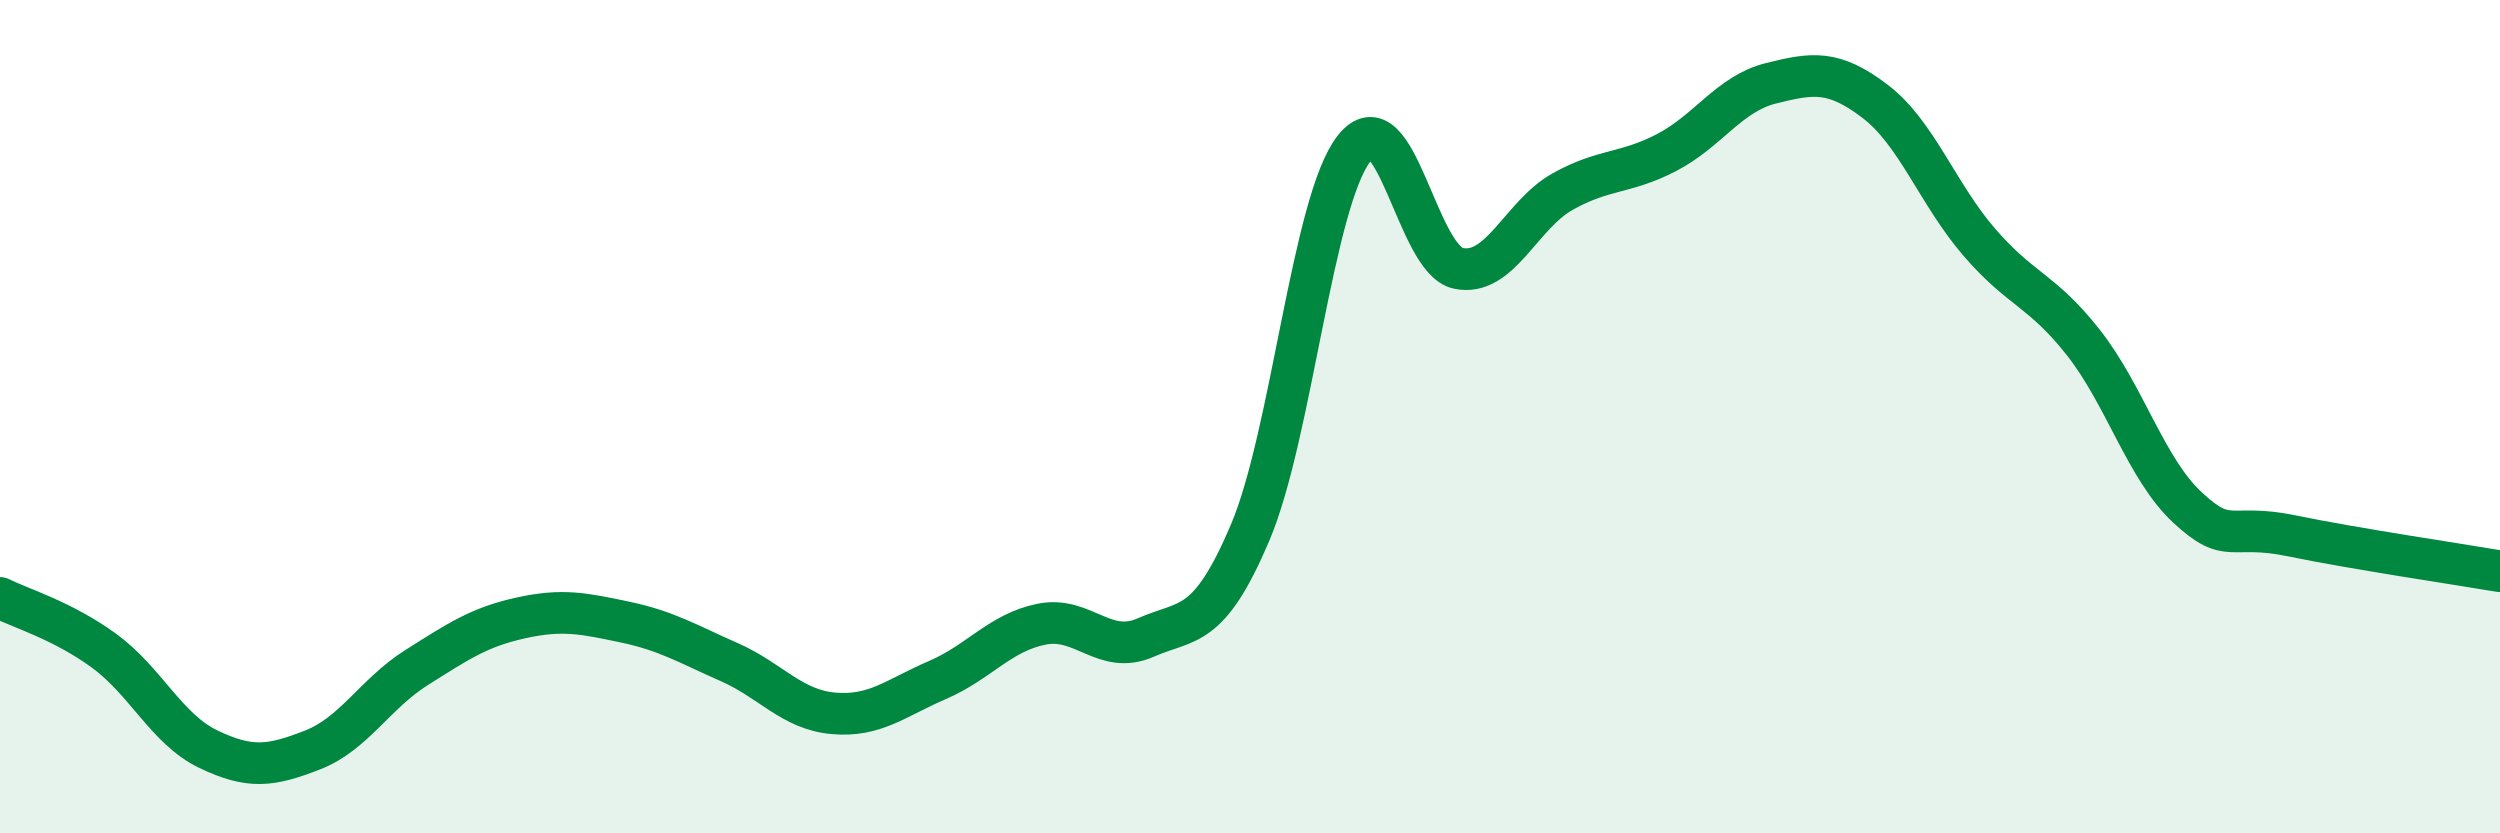
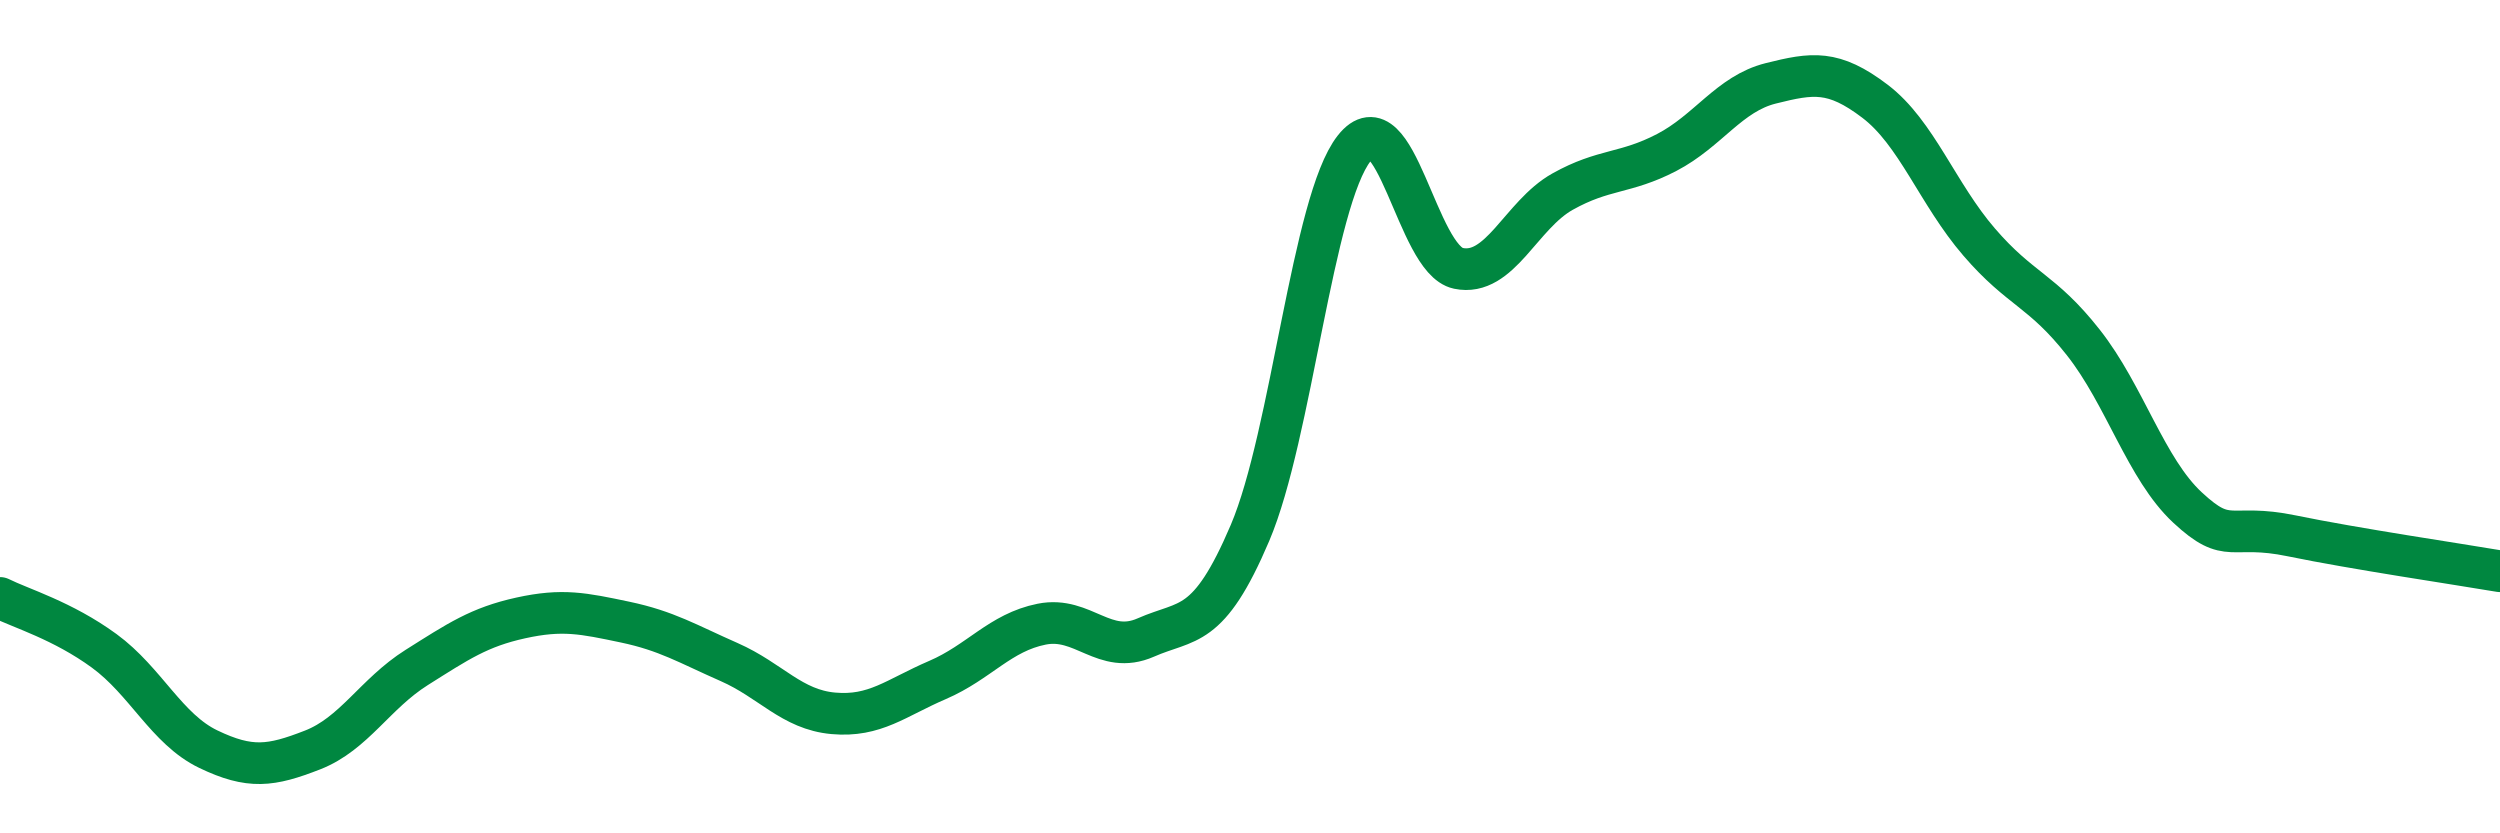
<svg xmlns="http://www.w3.org/2000/svg" width="60" height="20" viewBox="0 0 60 20">
-   <path d="M 0,14.35 C 0.5,14.6 1.5,14.89 2.5,15.62 C 3.5,16.35 4,17.5 5,17.98 C 6,18.46 6.5,18.39 7.5,18 C 8.5,17.61 9,16.65 10,16.02 C 11,15.39 11.5,15.05 12.5,14.83 C 13.5,14.61 14,14.72 15,14.93 C 16,15.14 16.5,15.45 17.5,15.89 C 18.5,16.33 19,17.03 20,17.12 C 21,17.21 21.5,16.75 22.5,16.32 C 23.5,15.89 24,15.18 25,14.98 C 26,14.78 26.5,15.74 27.5,15.3 C 28.5,14.86 29,15.14 30,12.79 C 31,10.44 31.5,4.83 32.5,3.56 C 33.5,2.29 34,6.23 35,6.44 C 36,6.65 36.5,5.16 37.5,4.6 C 38.5,4.04 39,4.18 40,3.66 C 41,3.14 41.5,2.25 42.5,2 C 43.5,1.75 44,1.67 45,2.43 C 46,3.19 46.5,4.65 47.5,5.81 C 48.5,6.97 49,6.95 50,8.22 C 51,9.49 51.5,11.25 52.5,12.18 C 53.5,13.11 53.5,12.55 55,12.86 C 56.5,13.17 59,13.54 60,13.71L60 20L0 20Z" fill="#008740" opacity="0.1" stroke-linecap="round" stroke-linejoin="round" />
  <path d="M 0,14.35 C 0.5,14.6 1.5,14.89 2.5,15.62 C 3.5,16.35 4,17.5 5,17.98 C 6,18.46 6.5,18.39 7.5,18 C 8.5,17.61 9,16.65 10,16.02 C 11,15.39 11.5,15.05 12.5,14.83 C 13.5,14.61 14,14.72 15,14.93 C 16,15.14 16.5,15.45 17.5,15.89 C 18.5,16.33 19,17.03 20,17.12 C 21,17.21 21.5,16.75 22.5,16.32 C 23.5,15.89 24,15.18 25,14.98 C 26,14.78 26.5,15.74 27.5,15.3 C 28.5,14.86 29,15.14 30,12.79 C 31,10.44 31.5,4.83 32.5,3.56 C 33.5,2.29 34,6.23 35,6.44 C 36,6.65 36.5,5.16 37.5,4.6 C 38.5,4.04 39,4.18 40,3.66 C 41,3.14 41.5,2.25 42.5,2 C 43.5,1.75 44,1.67 45,2.43 C 46,3.19 46.5,4.65 47.5,5.81 C 48.5,6.97 49,6.95 50,8.22 C 51,9.49 51.5,11.25 52.5,12.18 C 53.5,13.11 53.5,12.55 55,12.86 C 56.5,13.17 59,13.54 60,13.71" stroke="#008740" stroke-width="1" fill="none" stroke-linecap="round" stroke-linejoin="round" />
</svg>